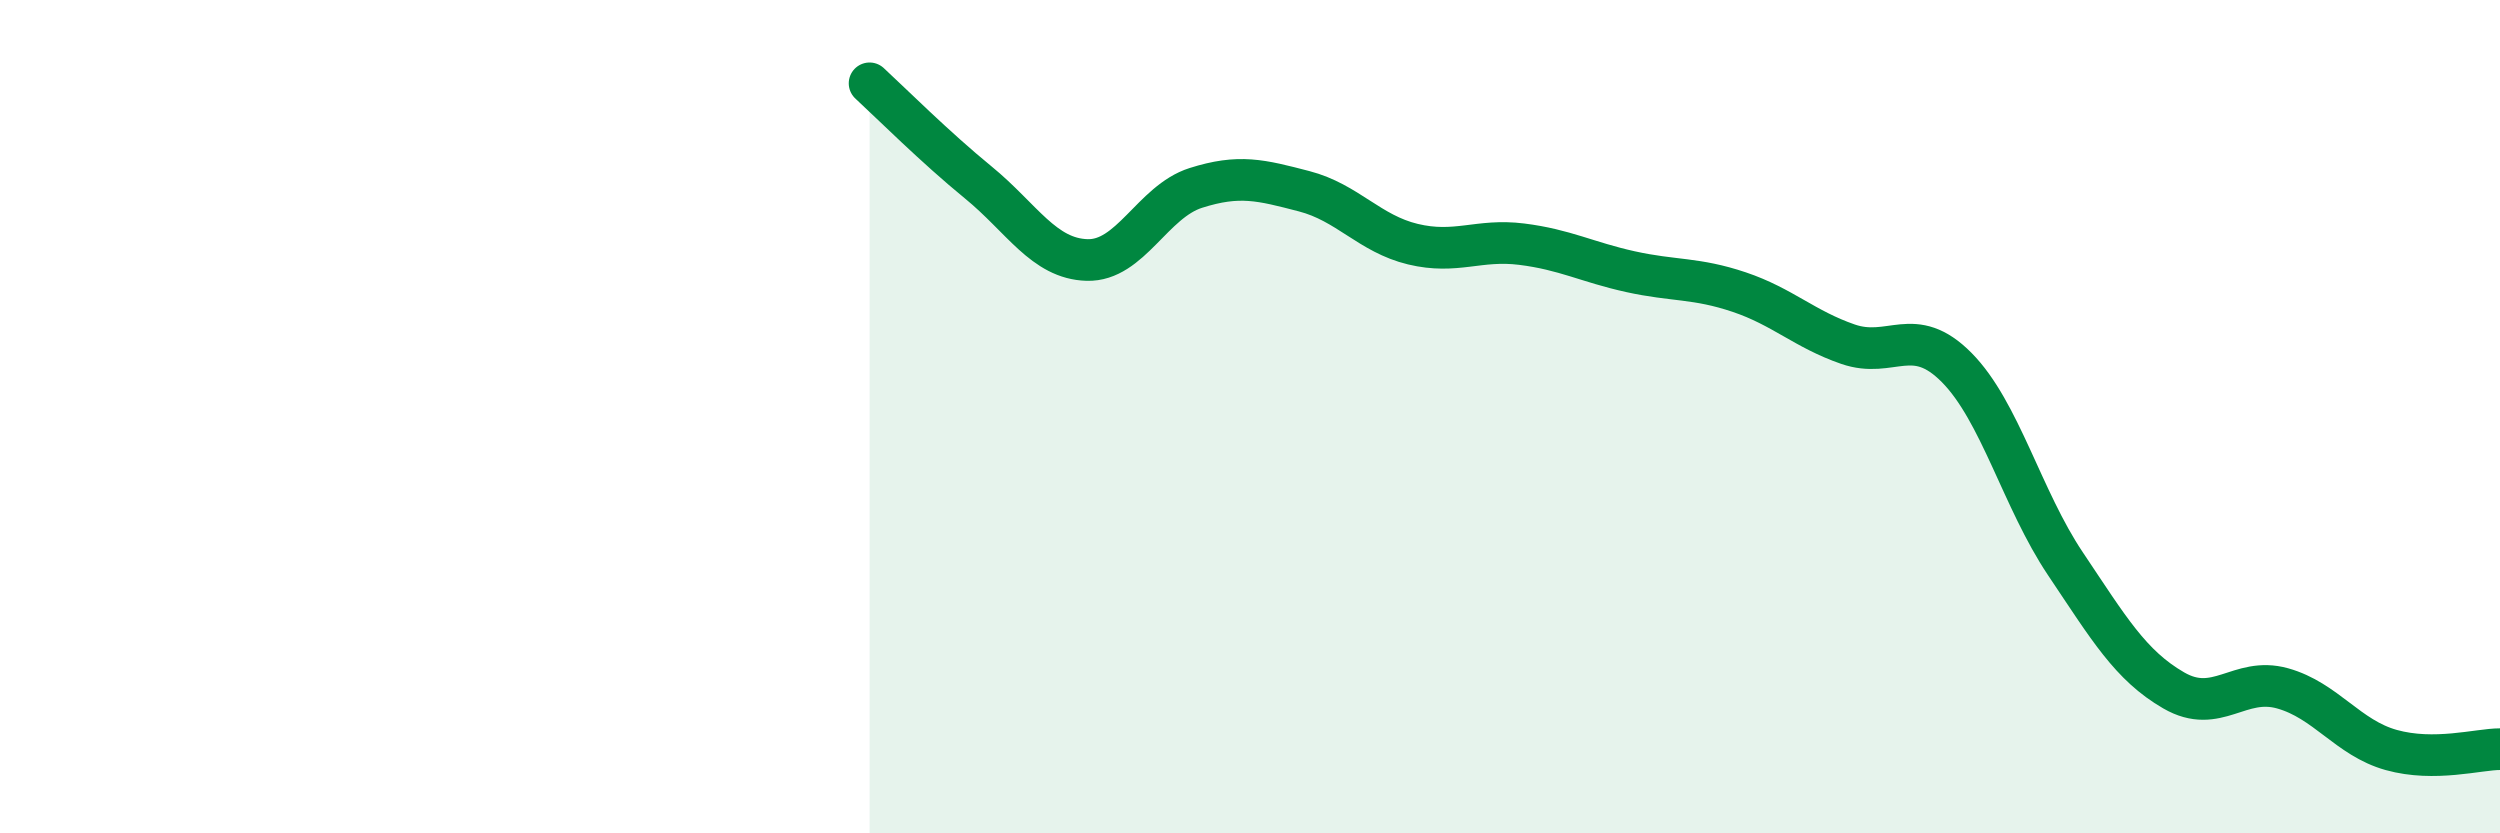
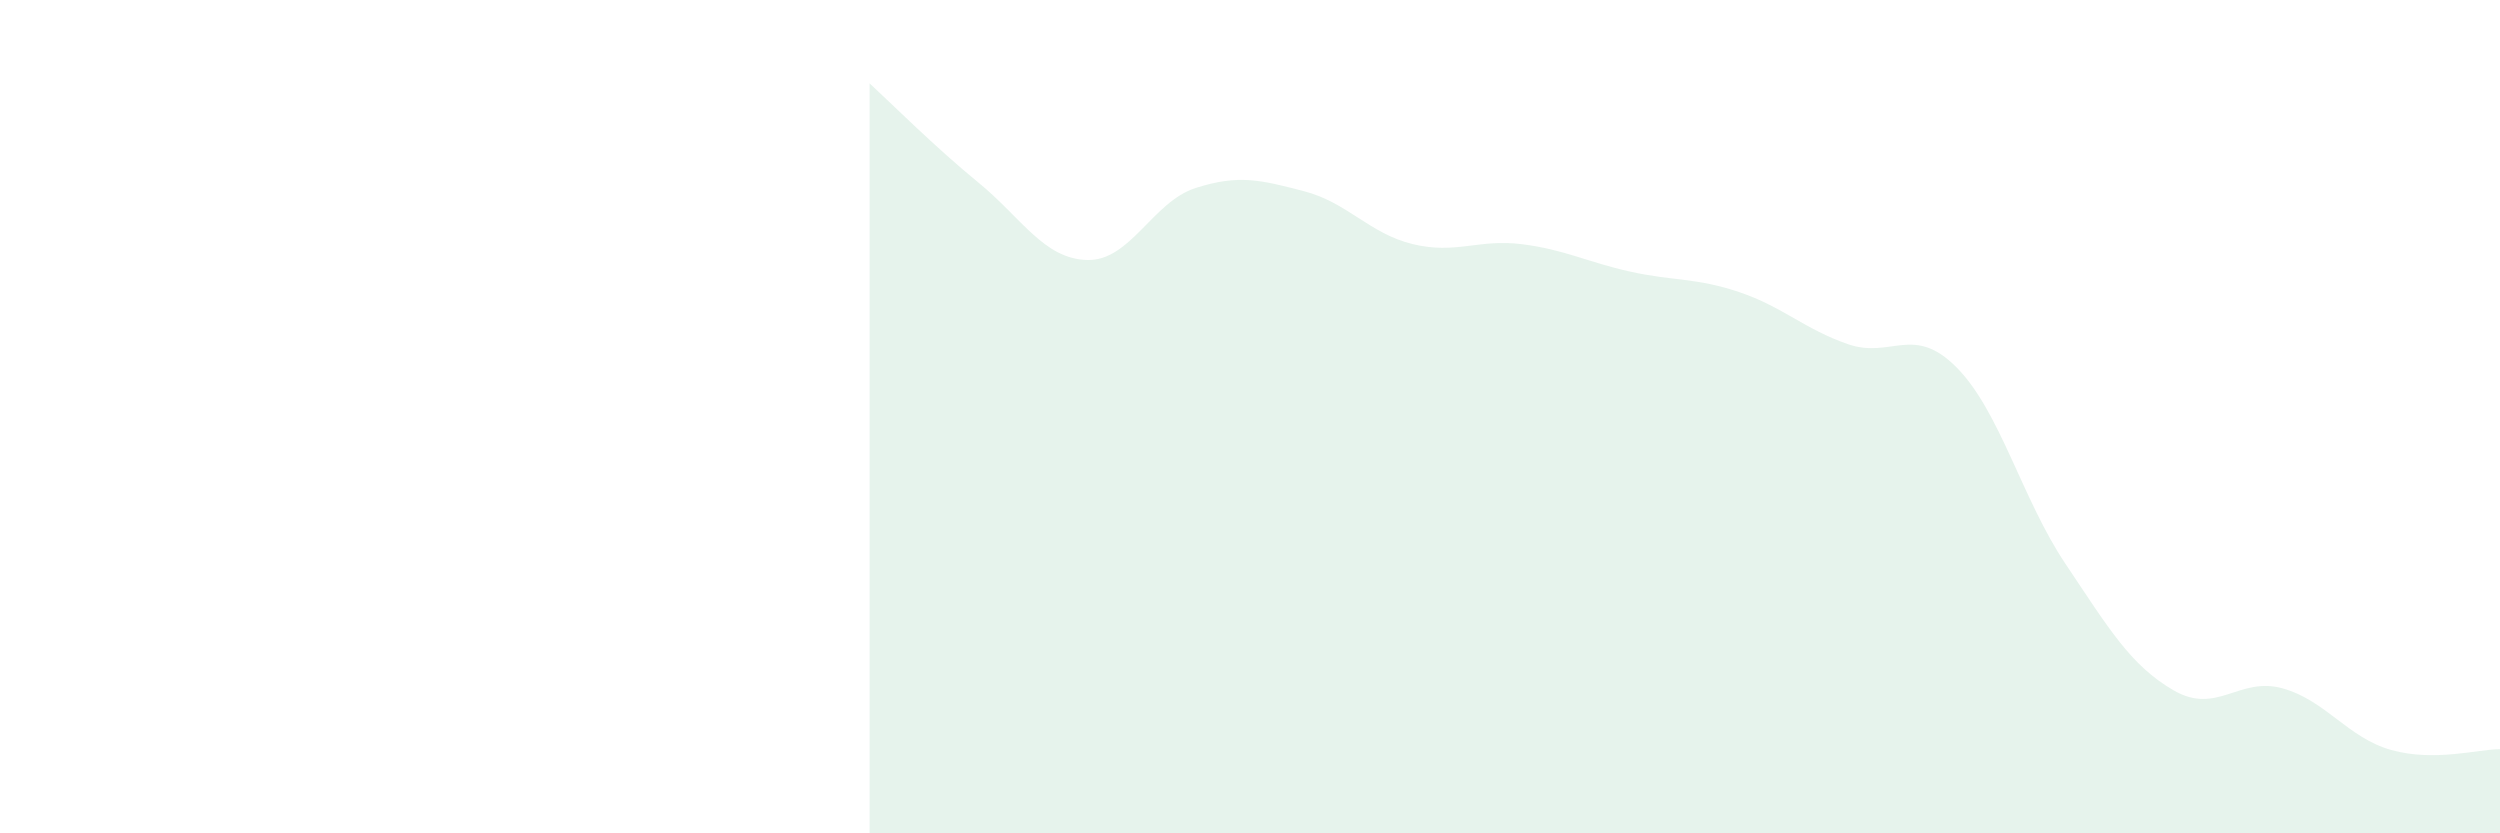
<svg xmlns="http://www.w3.org/2000/svg" width="60" height="20" viewBox="0 0 60 20">
  <path d="M 20.87,2 C 21.39,2.48 22.44,3.53 23.48,4.38 C 24.52,5.23 25.05,6.21 26.09,6.24 C 27.13,6.27 27.66,4.84 28.7,4.51 C 29.74,4.18 30.26,4.32 31.3,4.59 C 32.34,4.86 32.87,5.61 33.91,5.86 C 34.95,6.11 35.48,5.73 36.52,5.86 C 37.56,5.99 38.09,6.29 39.13,6.52 C 40.17,6.75 40.7,6.66 41.74,7.01 C 42.78,7.36 43.31,7.9 44.35,8.26 C 45.39,8.62 45.92,7.77 46.96,8.82 C 48,9.87 48.53,11.98 49.57,13.53 C 50.61,15.08 51.13,15.97 52.17,16.57 C 53.21,17.17 53.74,16.23 54.78,16.52 C 55.82,16.81 56.35,17.71 57.39,18 C 58.43,18.29 59.48,17.98 60,17.98L60 20L20.87 20Z" fill="#008740" opacity="0.1" stroke-linecap="round" stroke-linejoin="round" />
-   <path d="M 20.87,2 C 21.39,2.48 22.44,3.53 23.48,4.38 C 24.52,5.23 25.05,6.21 26.09,6.24 C 27.13,6.27 27.66,4.84 28.7,4.51 C 29.74,4.18 30.26,4.32 31.3,4.59 C 32.34,4.86 32.87,5.61 33.91,5.86 C 34.95,6.11 35.48,5.73 36.52,5.86 C 37.56,5.99 38.09,6.29 39.13,6.52 C 40.17,6.75 40.7,6.66 41.74,7.01 C 42.78,7.36 43.31,7.9 44.35,8.26 C 45.39,8.62 45.92,7.77 46.96,8.82 C 48,9.87 48.53,11.98 49.57,13.53 C 50.61,15.08 51.13,15.97 52.17,16.57 C 53.21,17.17 53.74,16.23 54.78,16.52 C 55.82,16.81 56.35,17.71 57.39,18 C 58.43,18.29 59.48,17.98 60,17.98" stroke="#008740" stroke-width="1" fill="none" stroke-linecap="round" stroke-linejoin="round" />
</svg>